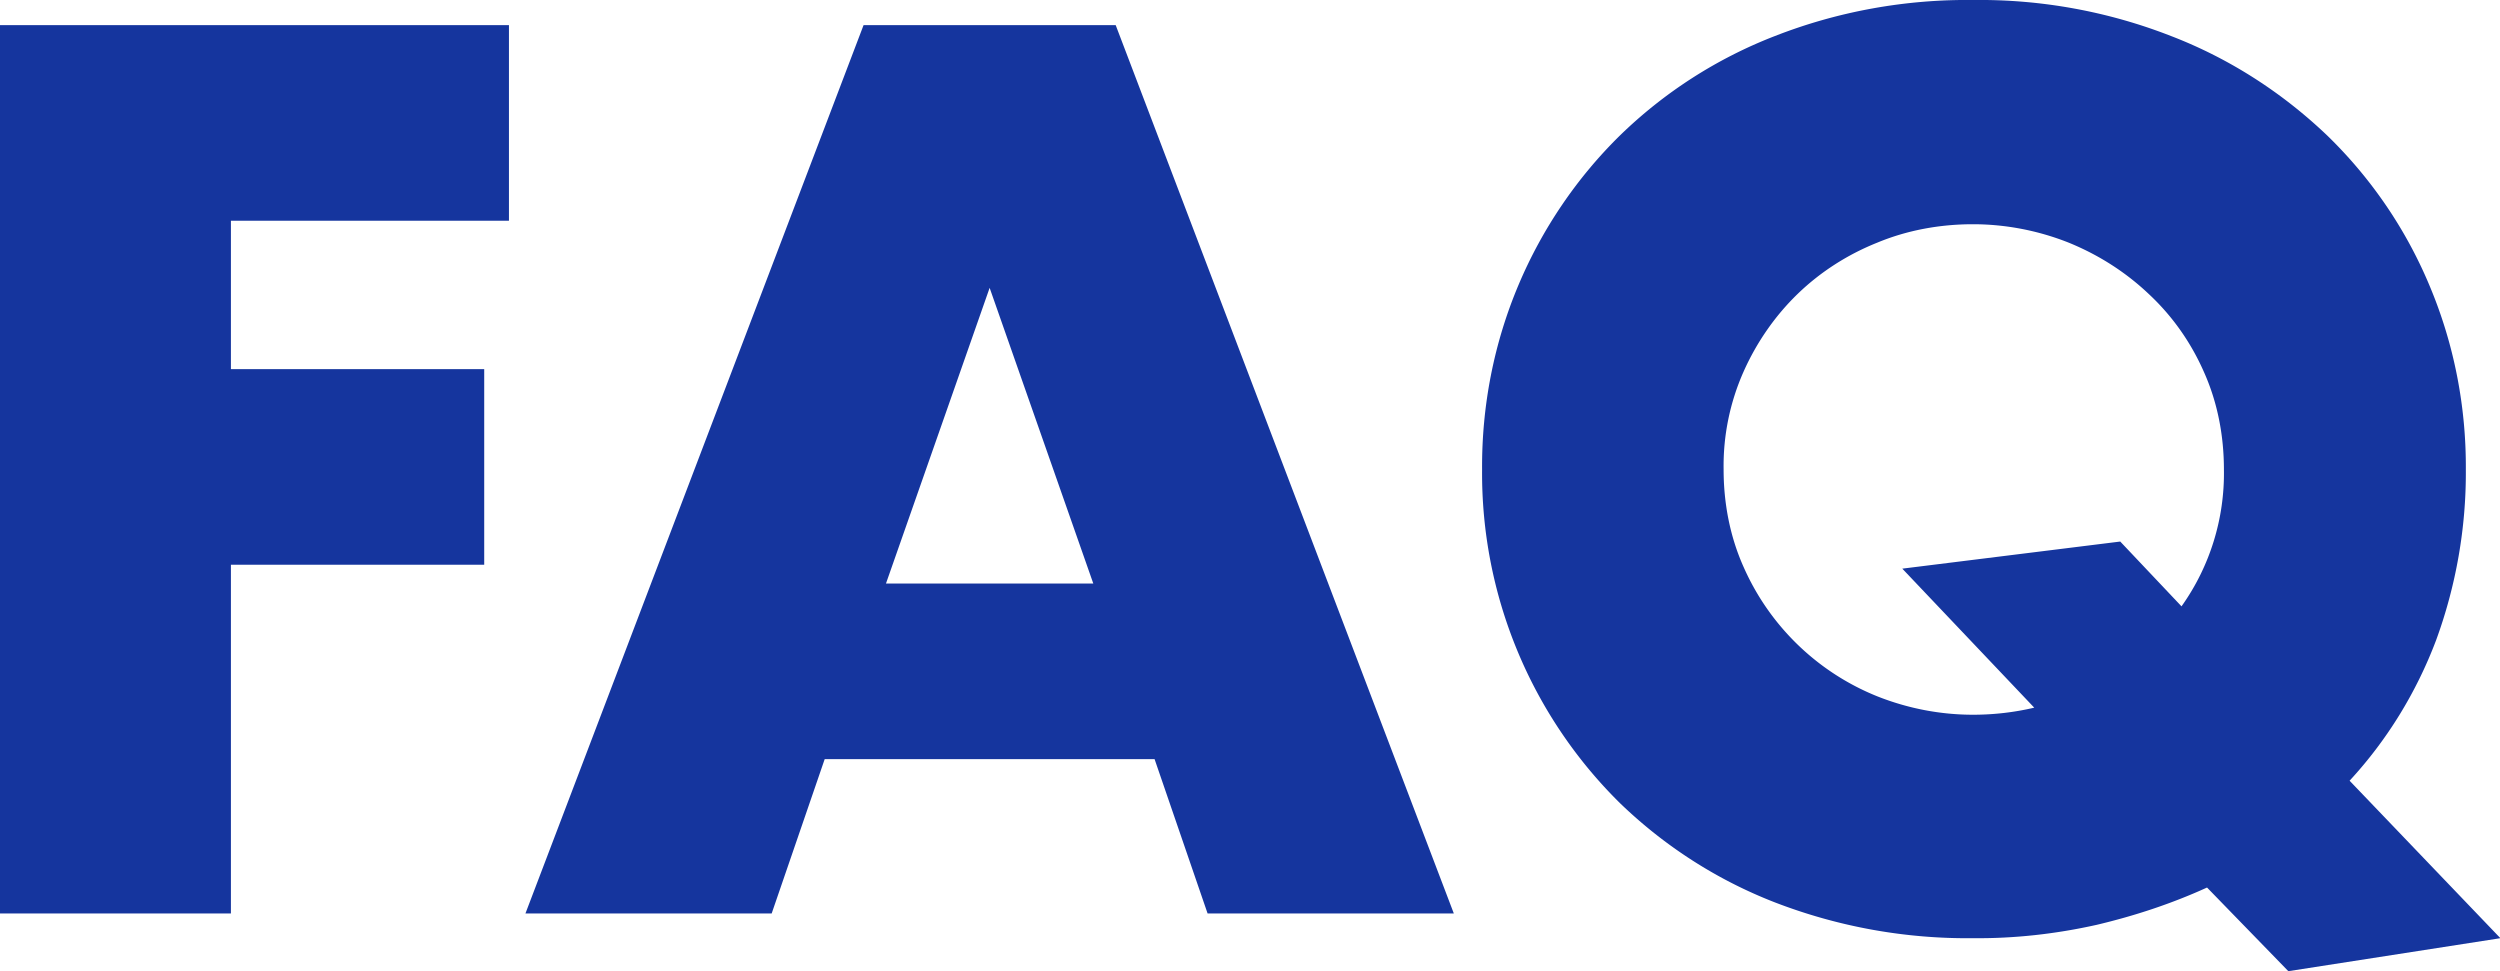
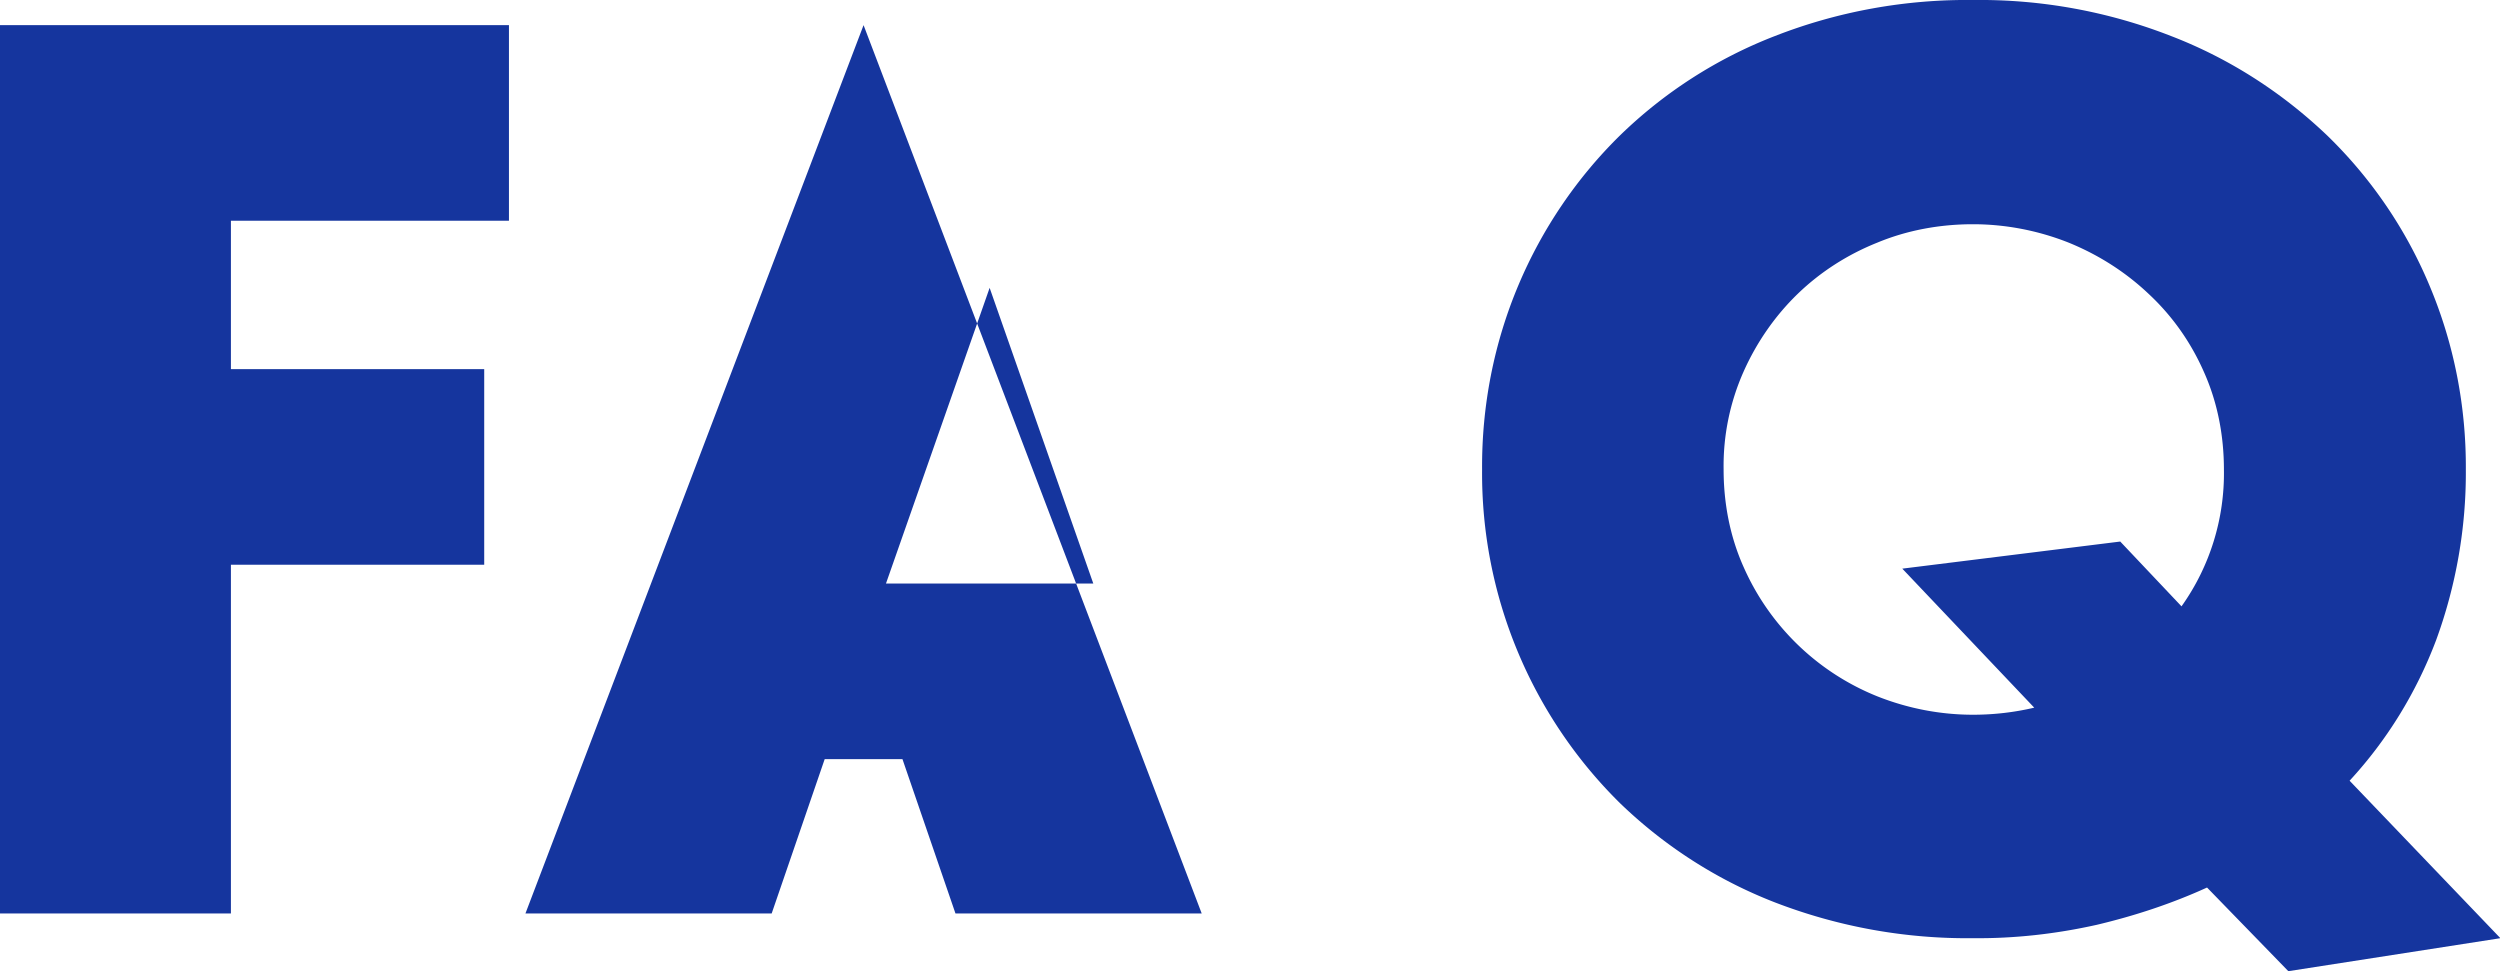
<svg xmlns="http://www.w3.org/2000/svg" viewBox="0 0 63.66 24.73">
-   <path fill="#15359e" d="M12.96 5.62H5.88V9.4h6.45v4.98H5.88v8.88H0V.64h12.96v4.98Zm14.88 9.24L25.2 7.33l-2.64 7.53h5.28Zm1.56 4.47H21l-1.35 3.93h-6.27L21.99.64h6.42l8.61 22.62h-6.27l-1.35-3.93Zm8.34-7.38c-.01-1.61.3-3.21.93-4.7.6-1.42 1.48-2.72 2.58-3.8 1.13-1.1 2.47-1.96 3.94-2.53C46.8.29 48.52-.02 50.25 0c1.72-.02 3.43.29 5.04.92 1.48.57 2.83 1.44 3.98 2.54 1.11 1.08 1.99 2.37 2.59 3.8.63 1.49.94 3.09.93 4.7.01 1.48-.25 2.96-.76 4.35-.5 1.32-1.24 2.53-2.2 3.57l3.84 4.01-5.4.84-2.07-2.13c-.9.41-1.84.72-2.81.95-1.03.23-2.08.35-3.14.34-1.73.02-3.44-.29-5.05-.91-1.47-.57-2.81-1.43-3.95-2.53a11.791 11.791 0 0 1-3.51-8.49Zm6.15 0c0 .86.16 1.71.51 2.49a6.278 6.278 0 0 0 3.4 3.29c.78.31 1.61.47 2.44.47.53 0 1.05-.06 1.56-.18l-3.36-3.54 5.55-.69 1.56 1.65c.72-1.01 1.1-2.23 1.08-3.48 0-.86-.16-1.71-.51-2.49-.33-.75-.8-1.42-1.4-1.98-.59-.56-1.28-1-2.04-1.31-.78-.31-1.61-.47-2.44-.47-.84 0-1.67.15-2.44.47-.75.3-1.44.74-2.02 1.3-.58.56-1.05 1.24-1.38 1.98a5.91 5.91 0 0 0-.51 2.49Z" />
+   <path fill="#15359e" d="M12.96 5.62H5.88V9.4h6.45v4.98H5.88v8.88H0V.64h12.96v4.98Zm14.88 9.24L25.2 7.33l-2.64 7.53h5.28Zm1.56 4.47H21l-1.35 3.93h-6.27L21.99.64l8.61 22.62h-6.27l-1.35-3.93Zm8.34-7.38c-.01-1.61.3-3.21.93-4.7.6-1.42 1.48-2.72 2.58-3.8 1.13-1.1 2.47-1.96 3.94-2.53C46.8.29 48.52-.02 50.25 0c1.72-.02 3.43.29 5.04.92 1.48.57 2.83 1.44 3.98 2.54 1.11 1.08 1.99 2.37 2.59 3.8.63 1.49.94 3.09.93 4.7.01 1.48-.25 2.96-.76 4.35-.5 1.32-1.24 2.53-2.2 3.57l3.84 4.01-5.4.84-2.07-2.13c-.9.41-1.84.72-2.81.95-1.03.23-2.08.35-3.14.34-1.73.02-3.44-.29-5.05-.91-1.47-.57-2.81-1.43-3.95-2.53a11.791 11.791 0 0 1-3.51-8.49Zm6.15 0c0 .86.16 1.71.51 2.49a6.278 6.278 0 0 0 3.4 3.29c.78.31 1.61.47 2.44.47.53 0 1.05-.06 1.56-.18l-3.36-3.54 5.55-.69 1.56 1.65c.72-1.01 1.1-2.23 1.08-3.48 0-.86-.16-1.71-.51-2.49-.33-.75-.8-1.42-1.4-1.98-.59-.56-1.28-1-2.04-1.31-.78-.31-1.61-.47-2.44-.47-.84 0-1.67.15-2.44.47-.75.3-1.44.74-2.02 1.3-.58.56-1.05 1.24-1.38 1.98a5.91 5.91 0 0 0-.51 2.49Z" />
</svg>